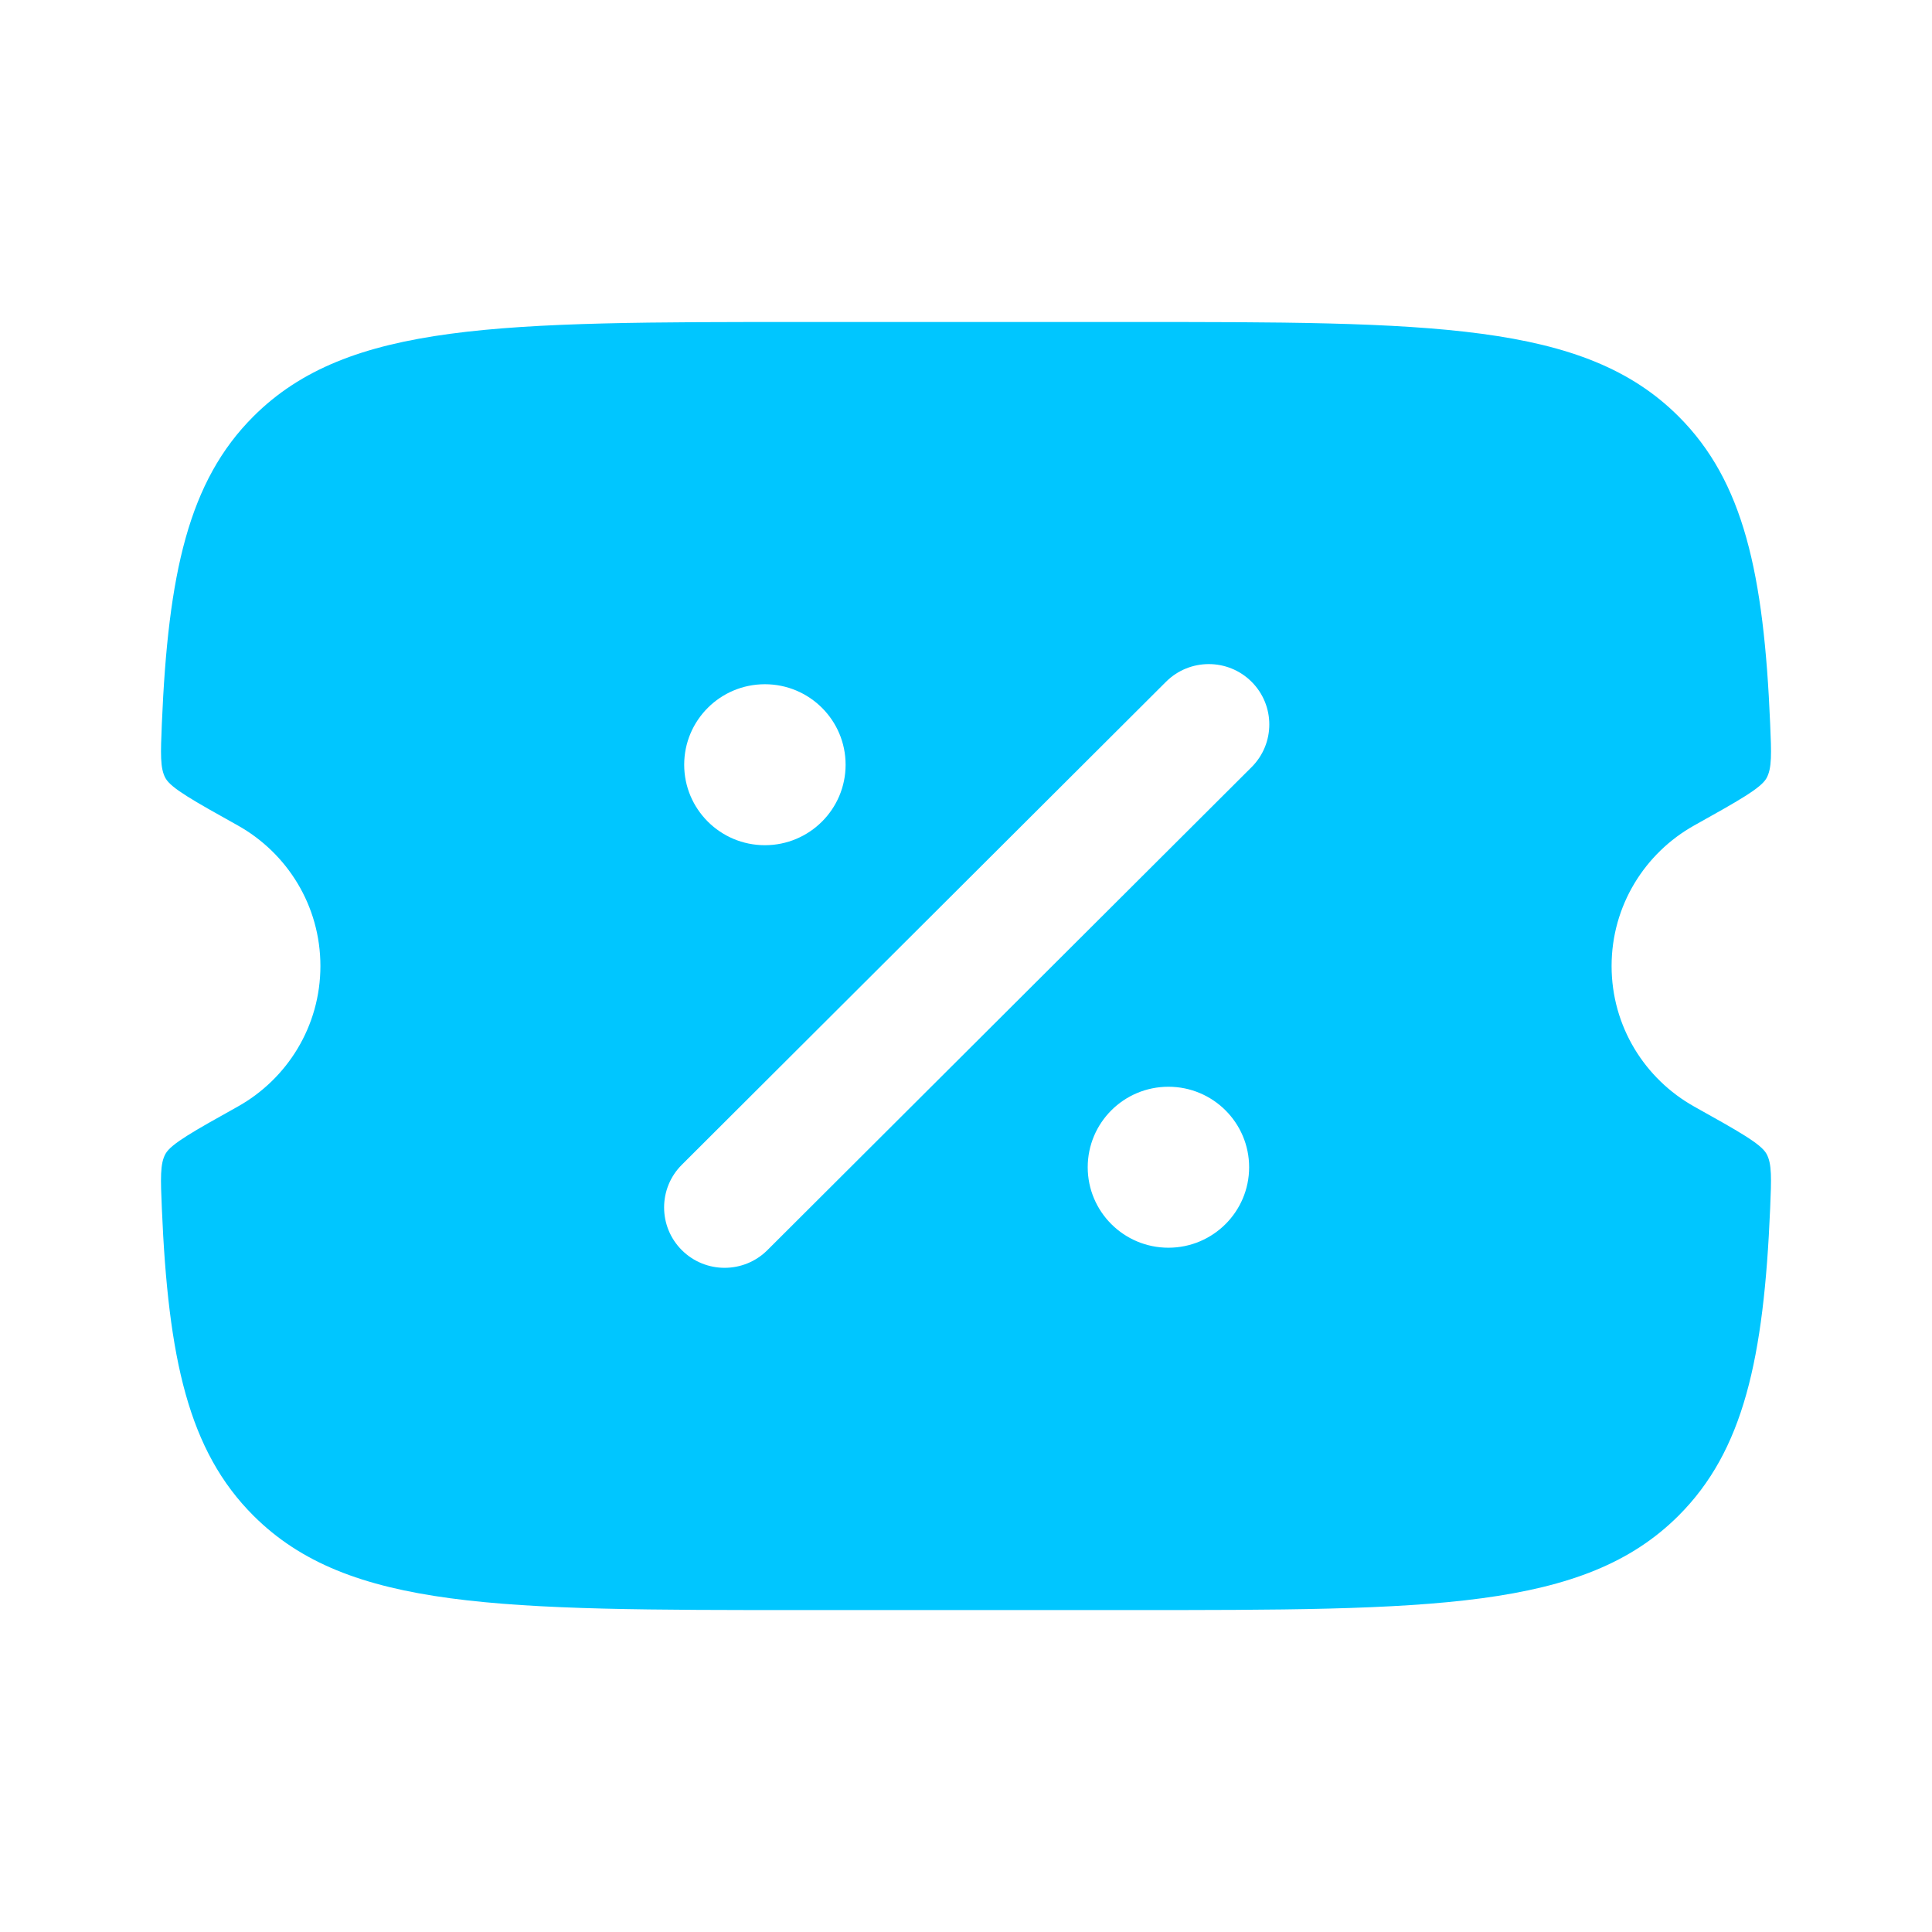
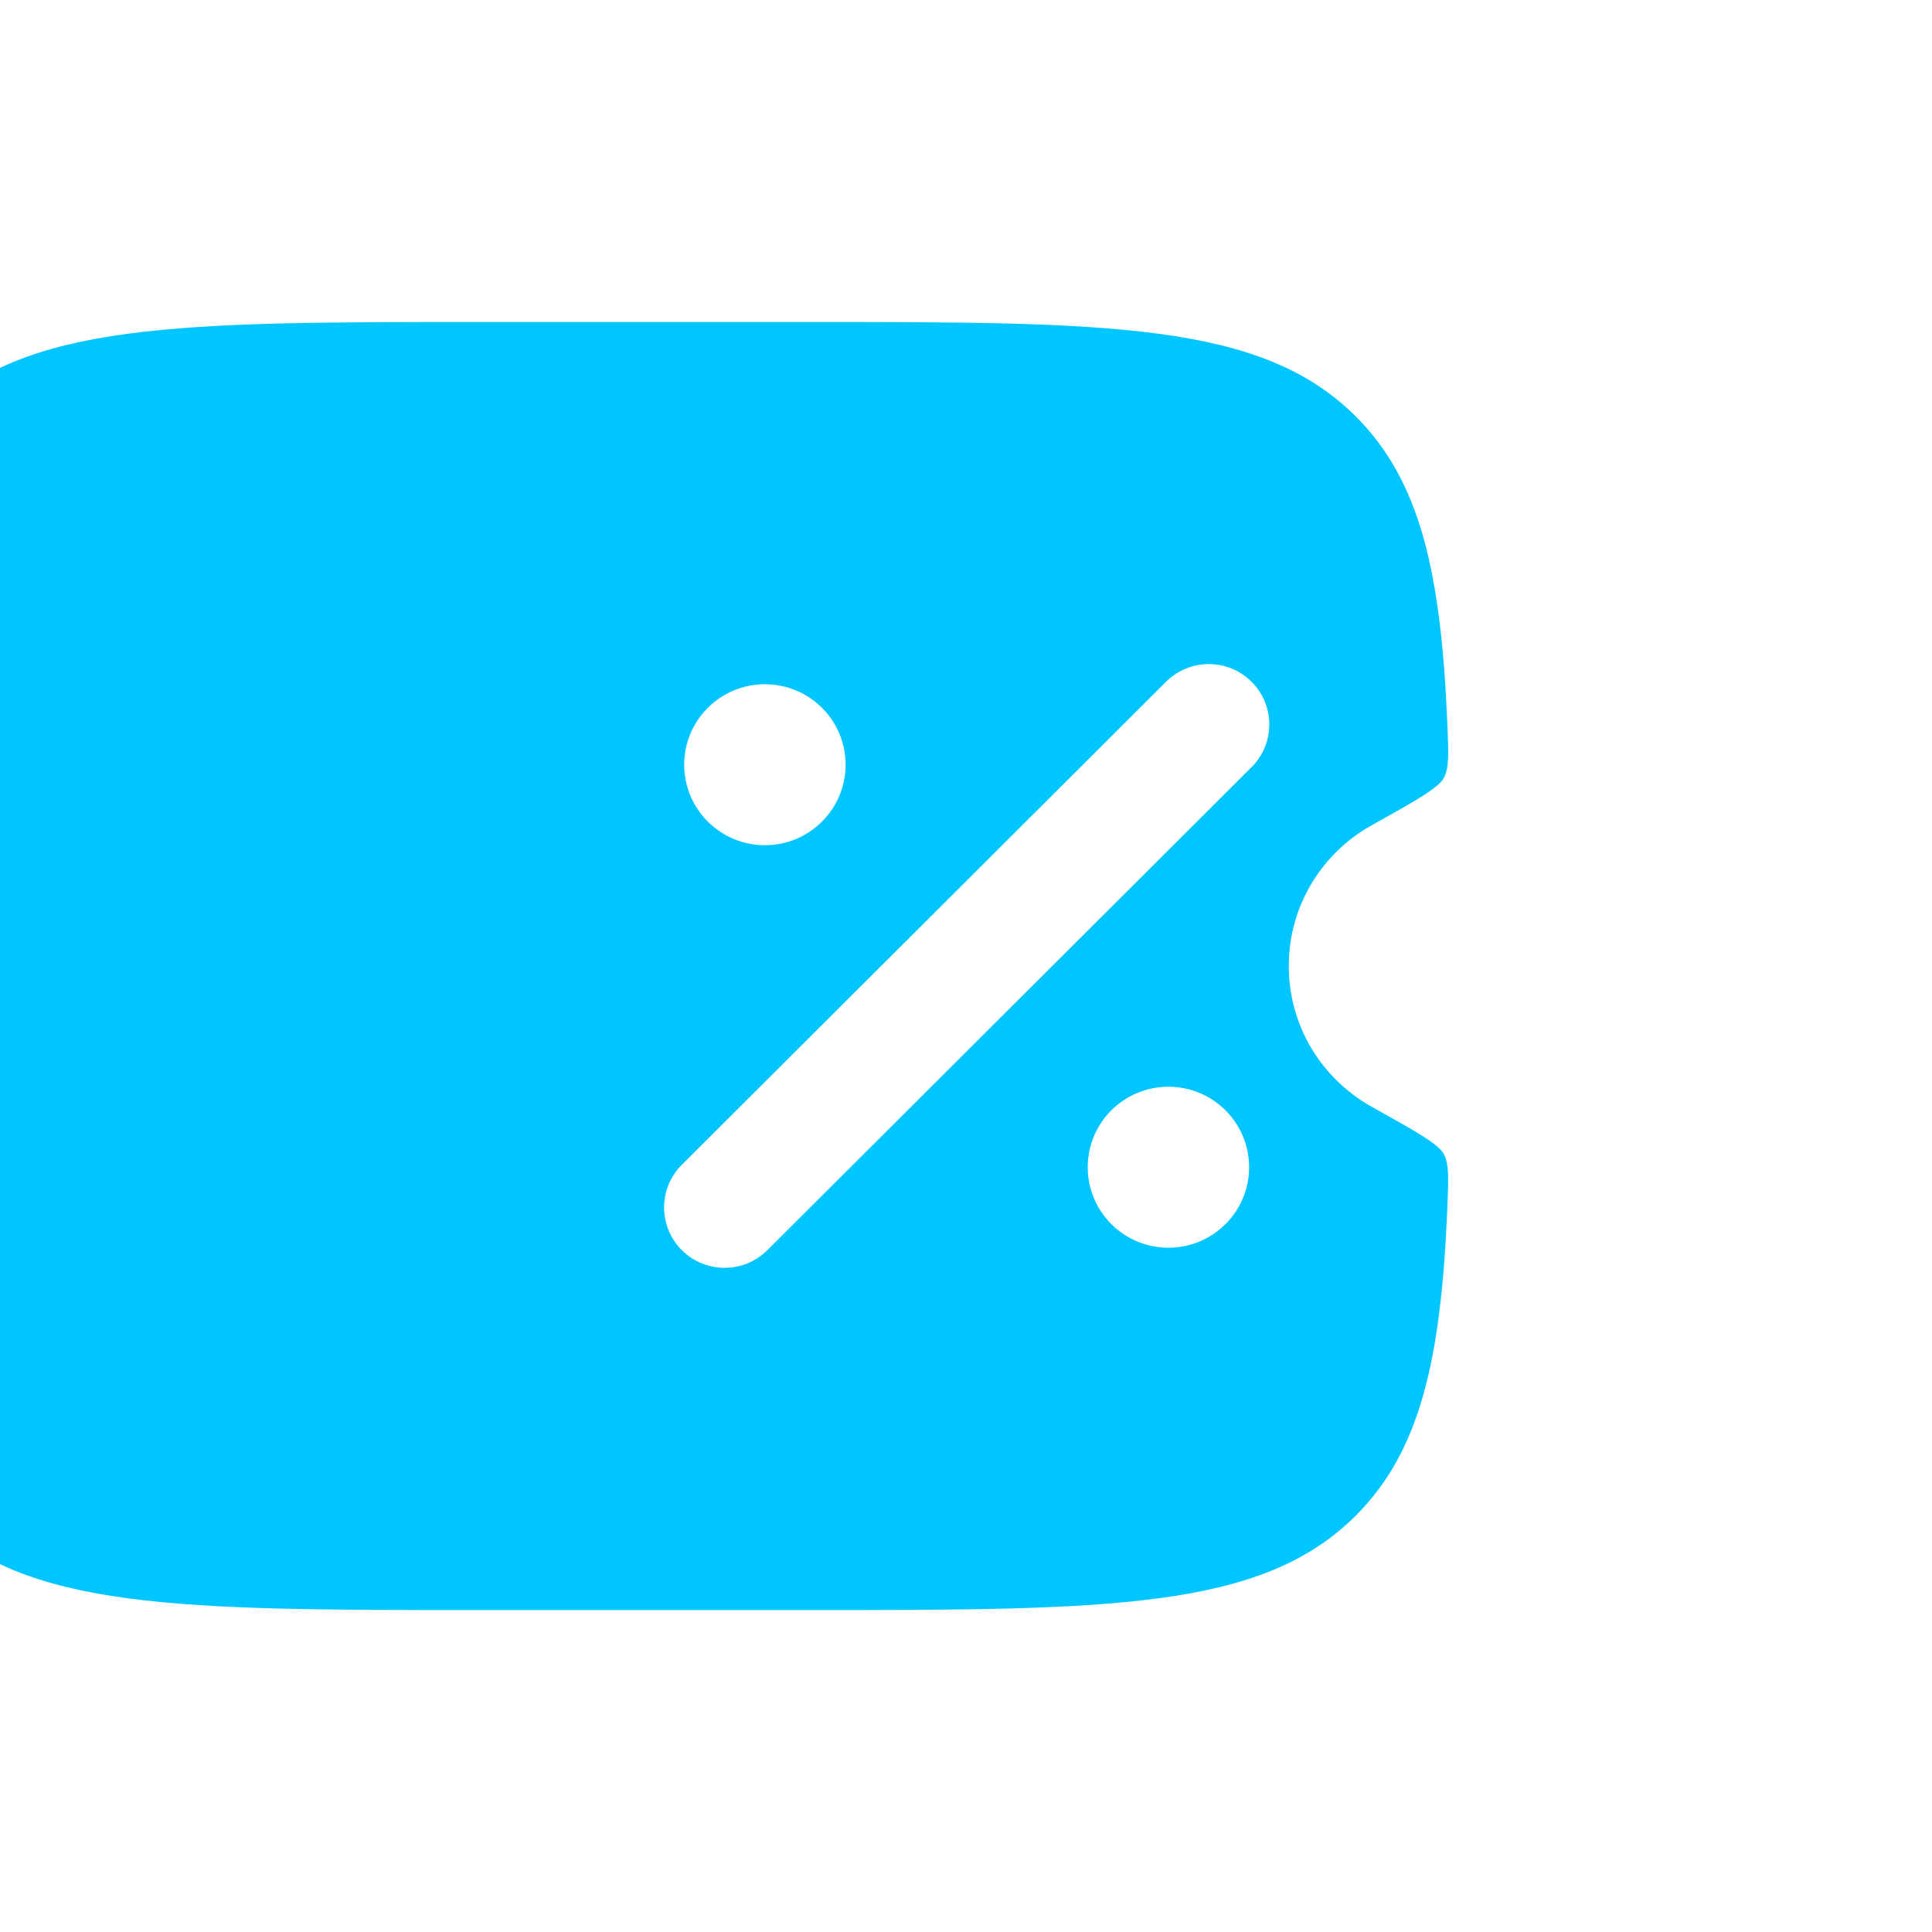
<svg xmlns="http://www.w3.org/2000/svg" fill="none" height="44" viewBox="0 0 44 44" width="44">
-   <path clip-rule="evenodd" d="m18.324 7.333h7.352c6.931 0 10.397 0 12.55 2.148 1.483 1.479 1.944 3.578 2.088 6.999.029.678.043 1.018-.084 1.244-.127.226-.632.509-1.644 1.074-1.123.627-1.883 1.826-1.883 3.202s.759 2.574 1.883 3.202c1.012.565 1.517.847 1.644 1.074.127.226.112.566.084 1.244-.144 3.421-.606 5.521-2.088 7-2.153 2.148-5.619 2.148-12.55 2.148h-7.352c-6.931 0-10.397 0-12.55-2.148-1.483-1.479-1.944-3.578-2.088-7-.029-.678-.043-1.018.084-1.244.127-.226.632-.509 1.644-1.074 1.123-.627 1.883-1.826 1.883-3.202s-.759-2.574-1.883-3.202c-1.012-.565-1.517-.847-1.644-1.074-.127-.226-.112-.566-.084-1.244.144-3.421.606-5.521 2.088-6.999 2.153-2.148 5.619-2.148 12.55-2.148zm10.18 8.194c.538.537.538 1.407 0 1.944l-11.027 11c-.538.537-1.411.537-1.949 0s-.538-1.408 0-1.944l11.027-11c.538-.537 1.411-.537 1.949 0zm-1.894 12.889c1.015 0 1.838-.821 1.838-1.833s-.823-1.833-1.838-1.833c-1.015 0-1.838.821-1.838 1.833s.823 1.833 1.838 1.833zm-9.19-9.167c1.015 0 1.838-.821 1.838-1.833s-.823-1.833-1.838-1.833c-1.015 0-1.838.821-1.838 1.833s.823 1.833 1.838 1.833z" fill="#00c6ff" fill-rule="evenodd" />
+   <path clip-rule="evenodd" d="m18.324 7.333c6.931 0 10.397 0 12.55 2.148 1.483 1.479 1.944 3.578 2.088 6.999.029.678.043 1.018-.084 1.244-.127.226-.632.509-1.644 1.074-1.123.627-1.883 1.826-1.883 3.202s.759 2.574 1.883 3.202c1.012.565 1.517.847 1.644 1.074.127.226.112.566.084 1.244-.144 3.421-.606 5.521-2.088 7-2.153 2.148-5.619 2.148-12.55 2.148h-7.352c-6.931 0-10.397 0-12.55-2.148-1.483-1.479-1.944-3.578-2.088-7-.029-.678-.043-1.018.084-1.244.127-.226.632-.509 1.644-1.074 1.123-.627 1.883-1.826 1.883-3.202s-.759-2.574-1.883-3.202c-1.012-.565-1.517-.847-1.644-1.074-.127-.226-.112-.566-.084-1.244.144-3.421.606-5.521 2.088-6.999 2.153-2.148 5.619-2.148 12.55-2.148zm10.18 8.194c.538.537.538 1.407 0 1.944l-11.027 11c-.538.537-1.411.537-1.949 0s-.538-1.408 0-1.944l11.027-11c.538-.537 1.411-.537 1.949 0zm-1.894 12.889c1.015 0 1.838-.821 1.838-1.833s-.823-1.833-1.838-1.833c-1.015 0-1.838.821-1.838 1.833s.823 1.833 1.838 1.833zm-9.19-9.167c1.015 0 1.838-.821 1.838-1.833s-.823-1.833-1.838-1.833c-1.015 0-1.838.821-1.838 1.833s.823 1.833 1.838 1.833z" fill="#00c6ff" fill-rule="evenodd" />
</svg>